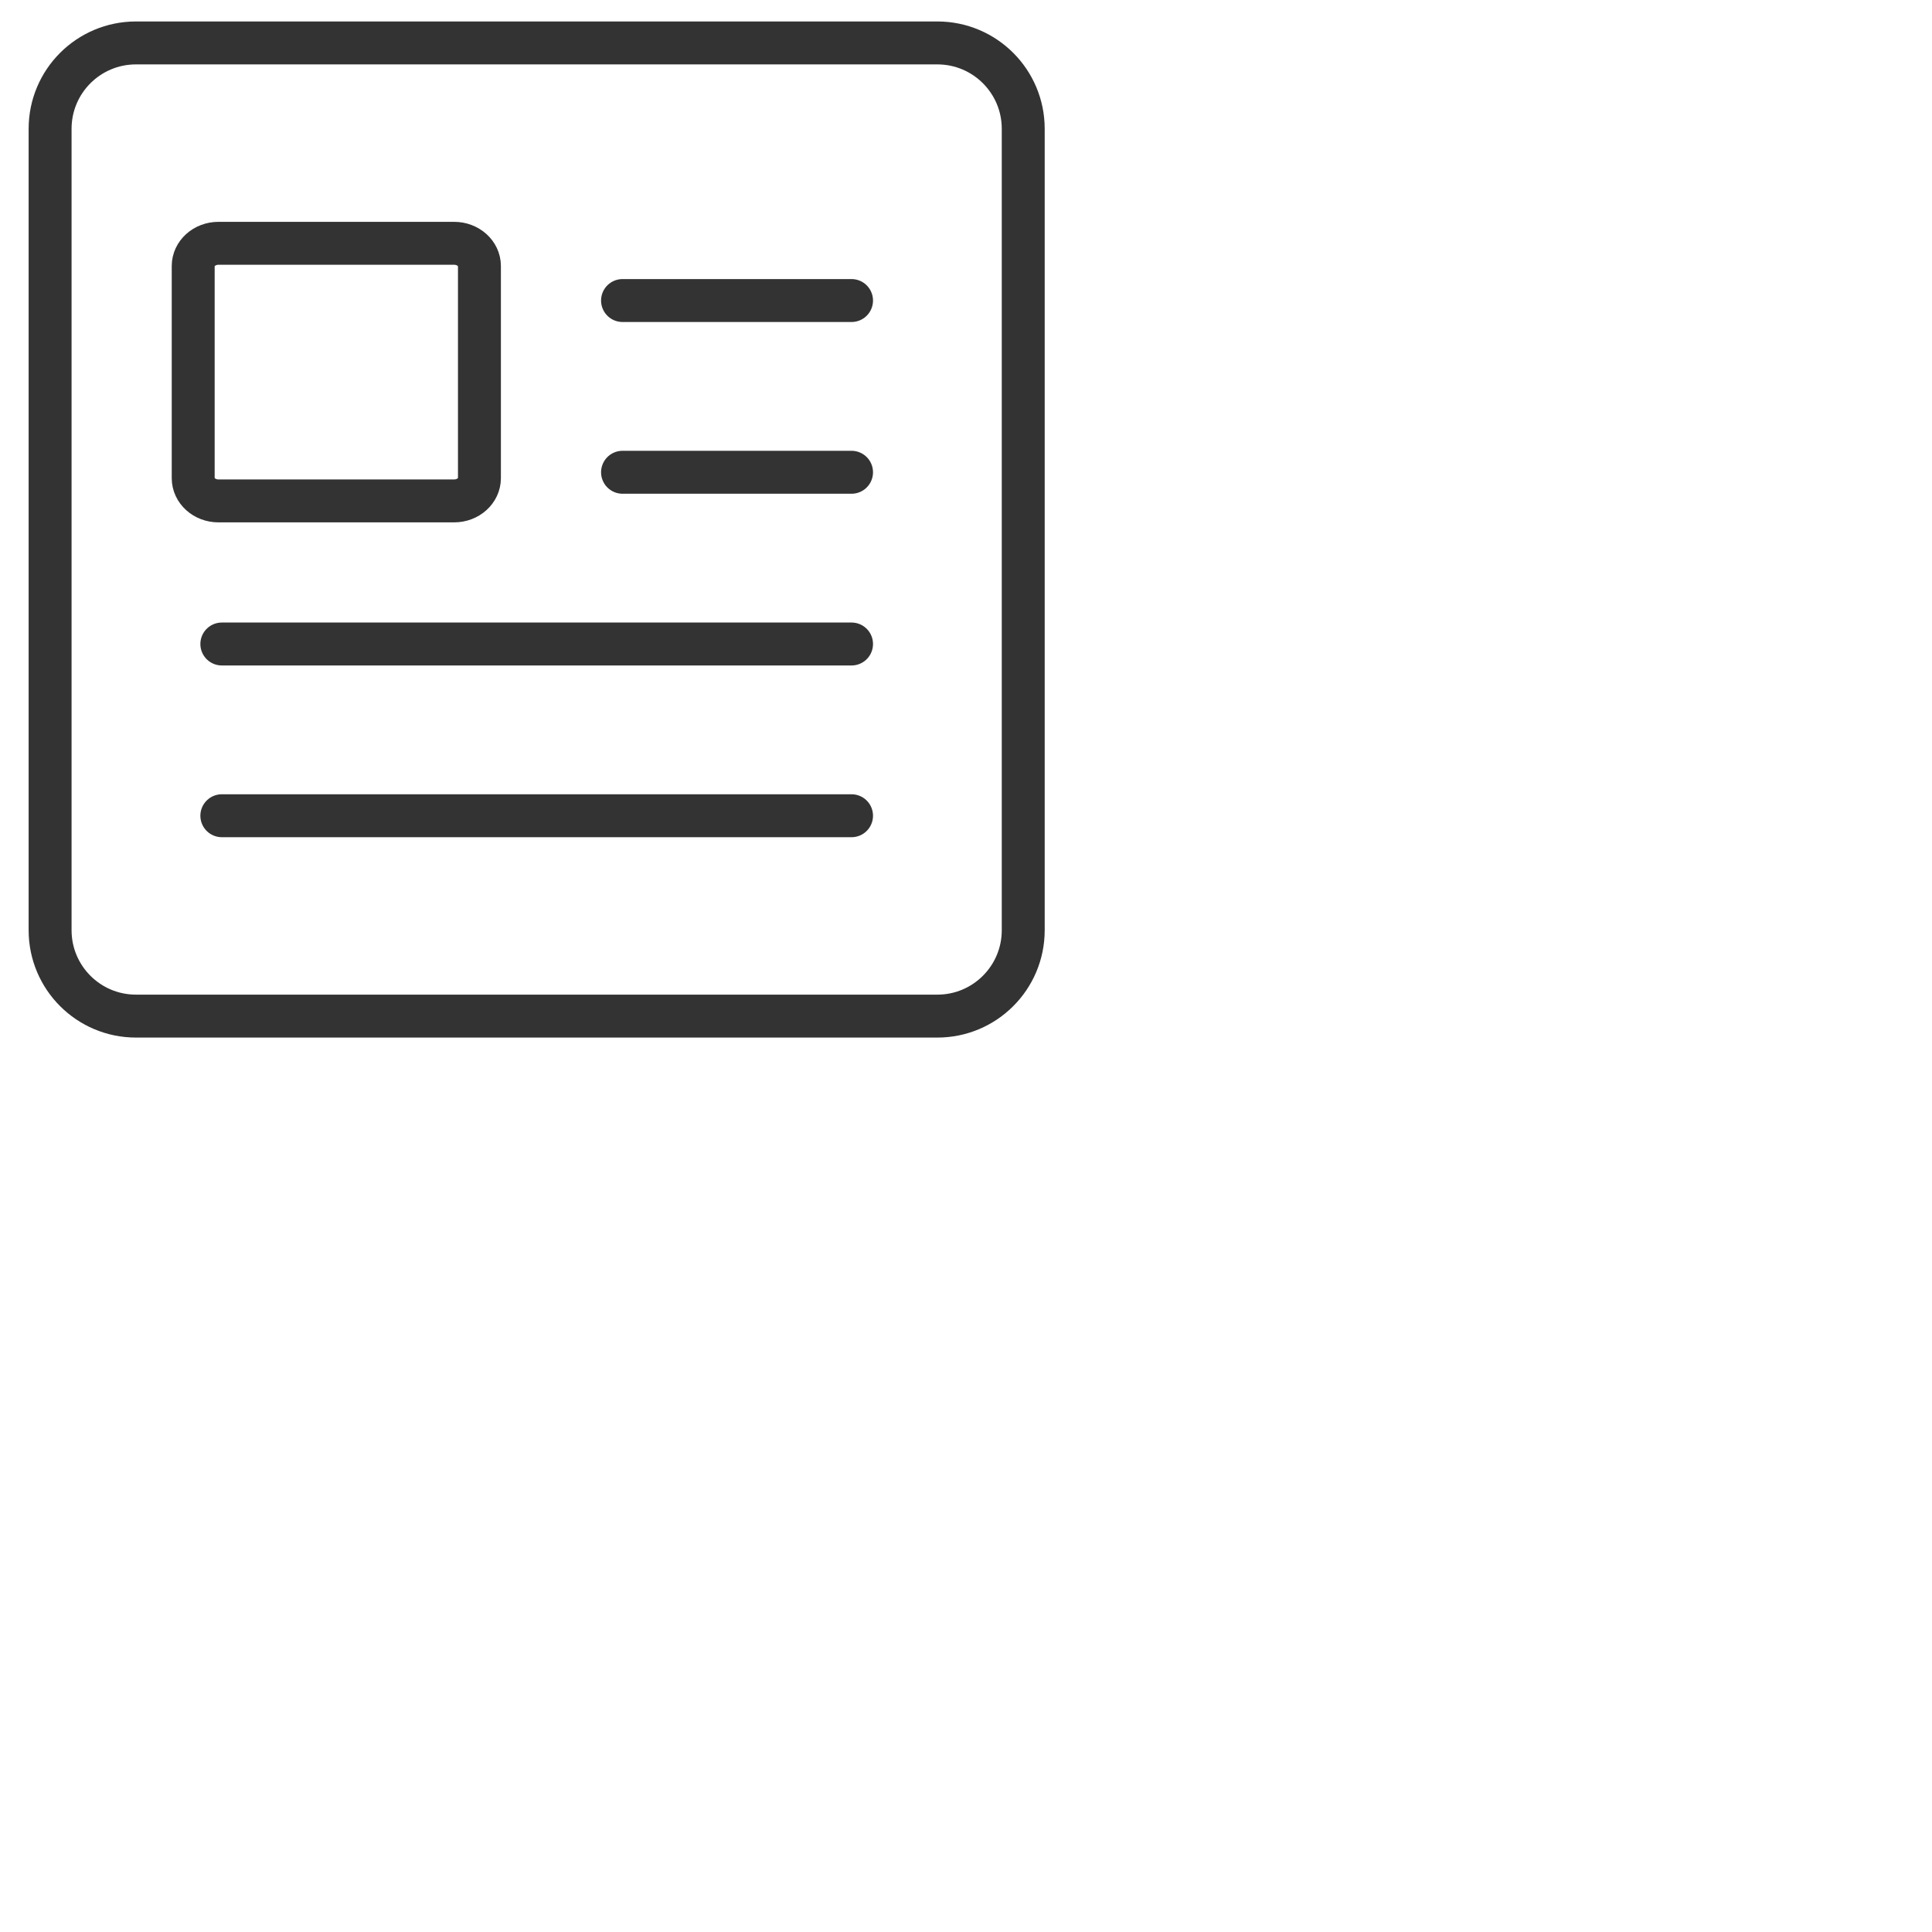
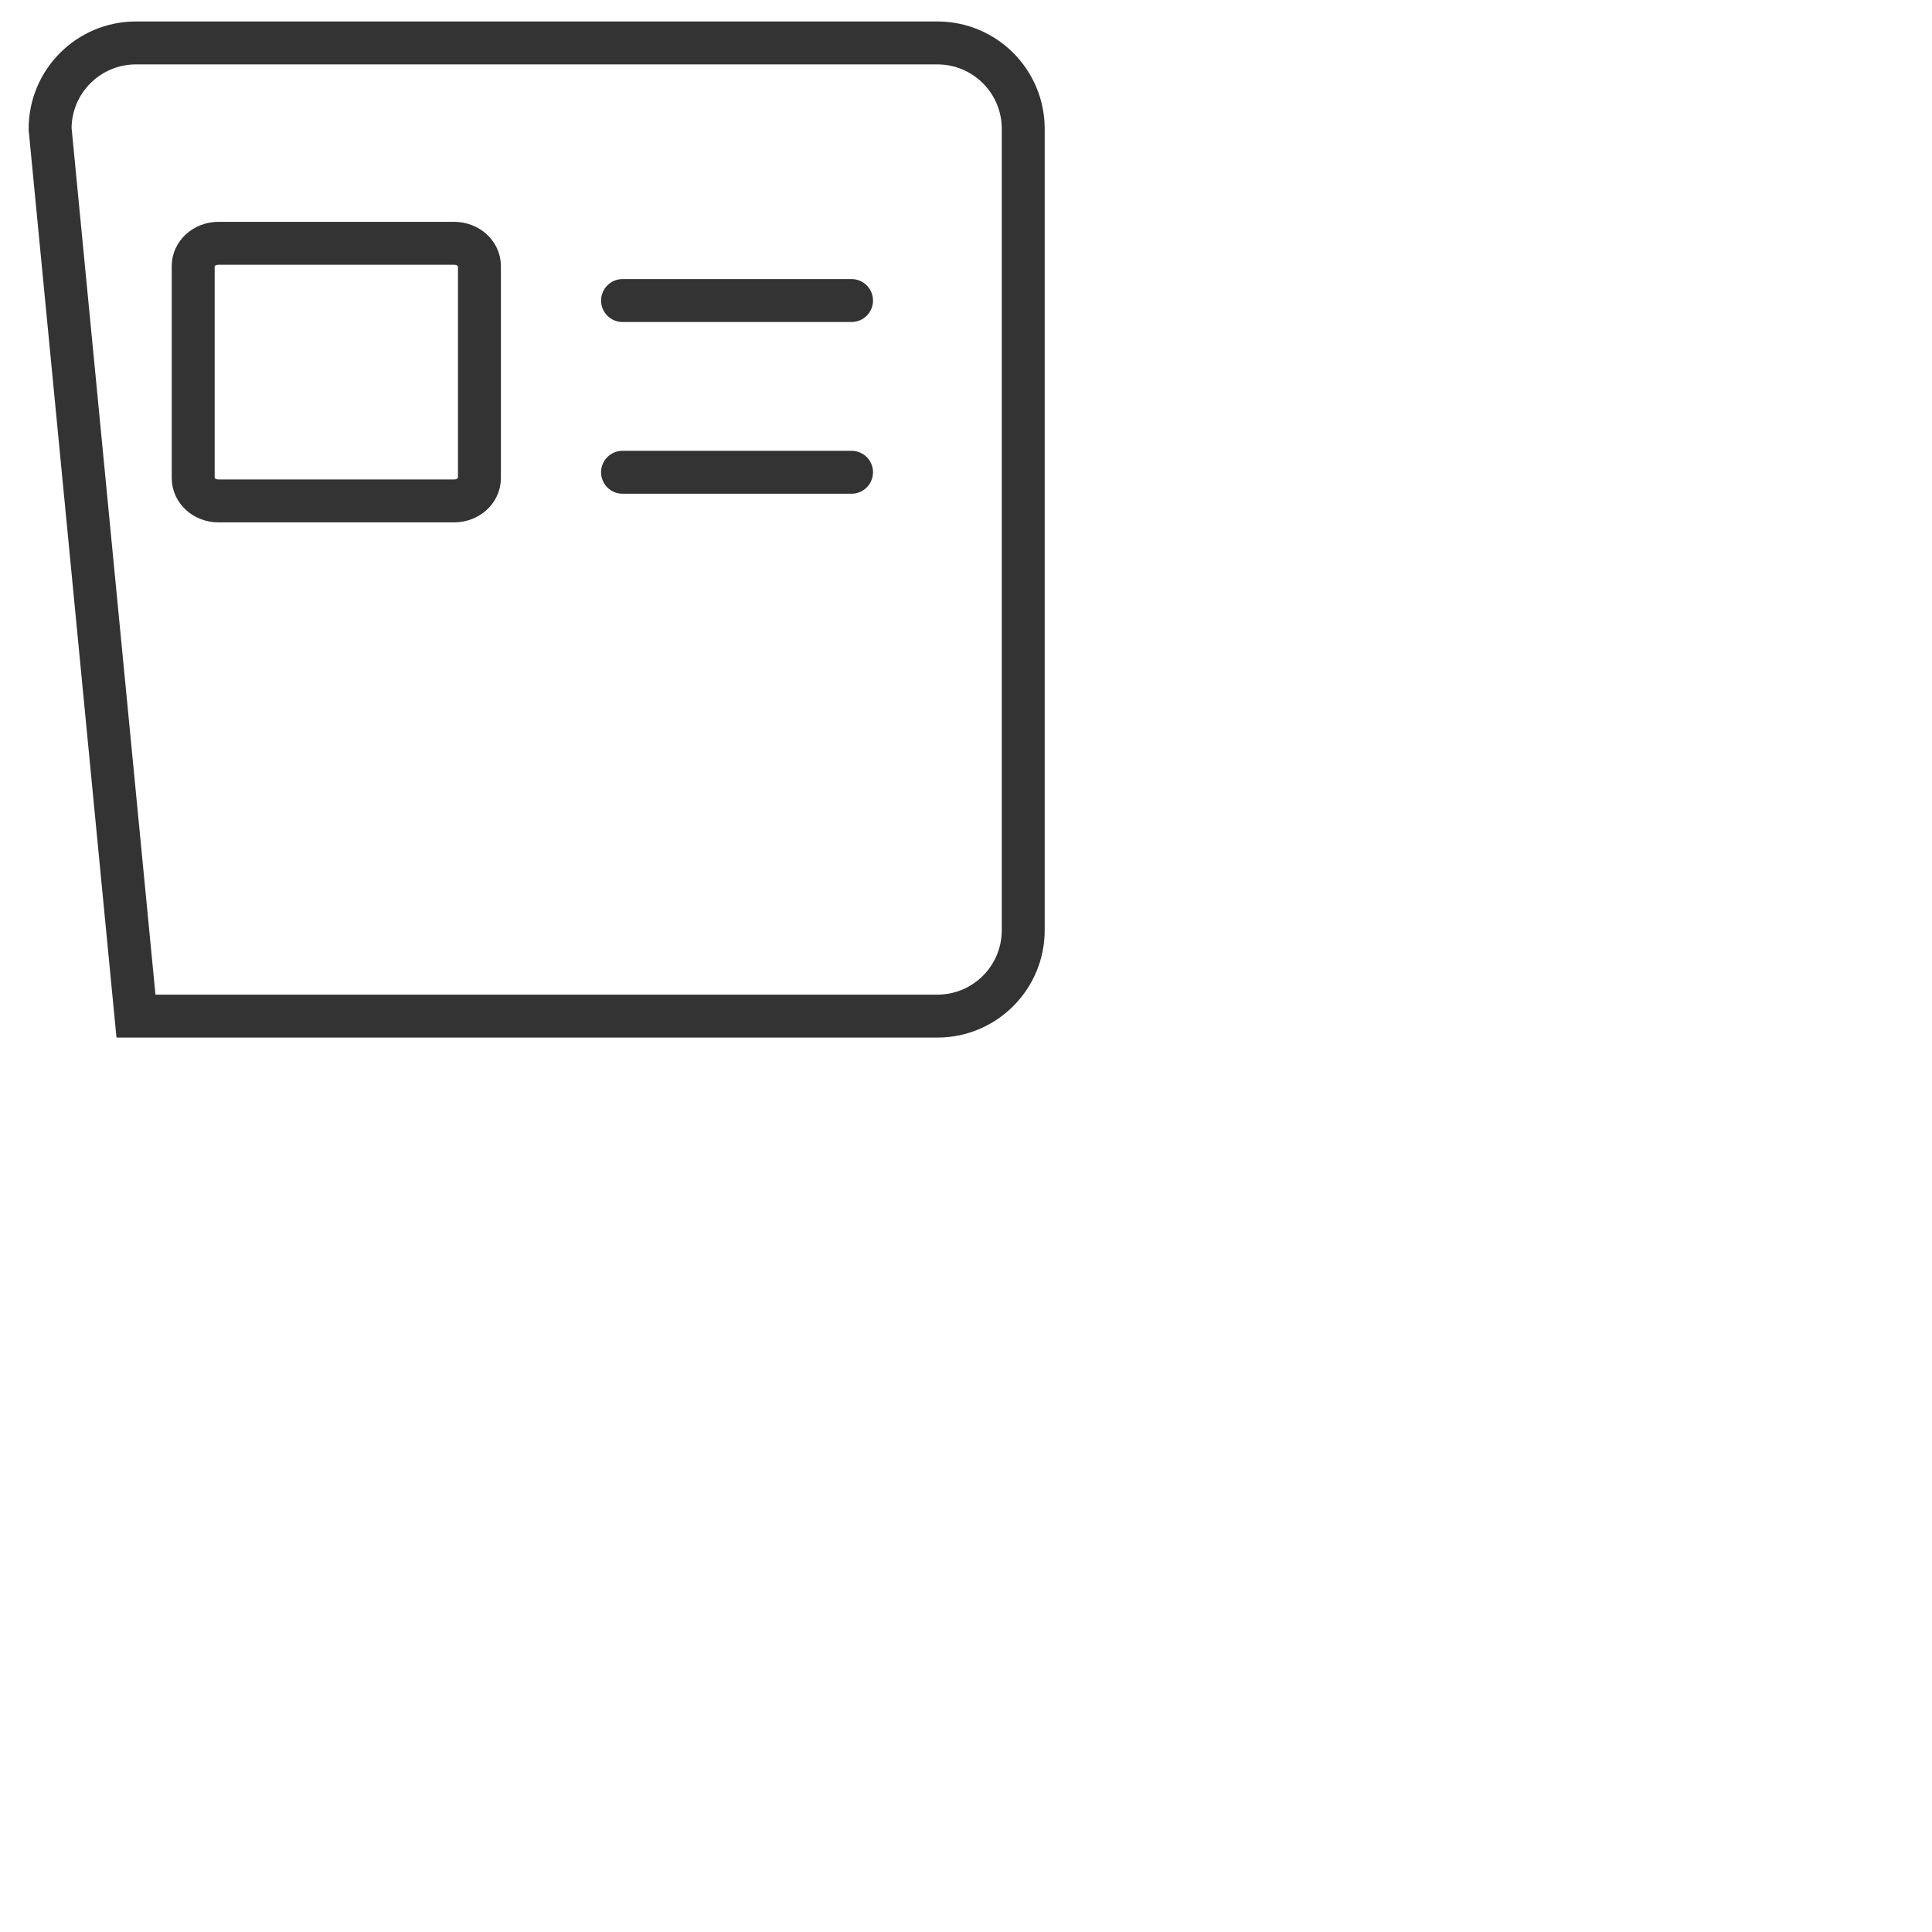
<svg xmlns="http://www.w3.org/2000/svg" width="56px" height="56px" viewBox="0 0 44 45" version="1.1">
  <title>icon-avantajlar</title>
  <desc>Created with Sketch.</desc>
  <g id="Page-1" stroke="none" stroke-width="1" fill="none" fill-rule="evenodd">
    <g id="Desktop-HD-Copy-6" transform="translate(-966, -44)">
      <g id="Stacked-Group-40-Copy-5" transform="translate(962, 39)">
        <g id="activity">
          <polygon id="bg" fill-opacity="0" fill="#D8D8D8" points="0 0 32 0 32 32 0 32" />
-           <path d="M6.667,28.667 C5.562,28.667 4.667,27.771 4.667,26.667 L4.667,8 C4.667,6.895 5.562,6 6.667,6 L25.333,6 C26.438,6 27.333,6.895 27.333,8 L27.333,26.667 C27.333,27.771 26.438,28.667 25.333,28.667 L6.667,28.667 Z" id="Shape" stroke="#333333" stroke-linecap="round" />
+           <path d="M6.667,28.667 L4.667,8 C4.667,6.895 5.562,6 6.667,6 L25.333,6 C26.438,6 27.333,6.895 27.333,8 L27.333,26.667 C27.333,27.771 26.438,28.667 25.333,28.667 L6.667,28.667 Z" id="Shape" stroke="#333333" stroke-linecap="round" />
          <path d="M8.588,16.667 C8.263,16.667 8,16.43 8,16.137 L8,11.196 C8,10.904 8.263,10.667 8.588,10.667 L14.078,10.667 C14.403,10.667 14.667,10.904 14.667,11.196 L14.667,16.137 C14.667,16.43 14.403,16.667 14.078,16.667 L8.588,16.667 Z" id="Shape" stroke="#333333" stroke-linecap="round" />
          <g id="Group" transform="translate(8.667, 10.667)" stroke="#333333" stroke-linecap="round" stroke-linejoin="round">
-             <path d="M-4.16666656e-06,9.333 L14.667,9.333" id="path_3" />
            <path d="M9.333,5.333 L14.667,5.333" id="path_3" />
            <path d="M9.333,1.333 L14.667,1.333" id="path_3" />
-             <path d="M-4.16666686e-06,13.333 L14.667,13.333" id="path_3" />
          </g>
        </g>
      </g>
    </g>
  </g>
</svg>